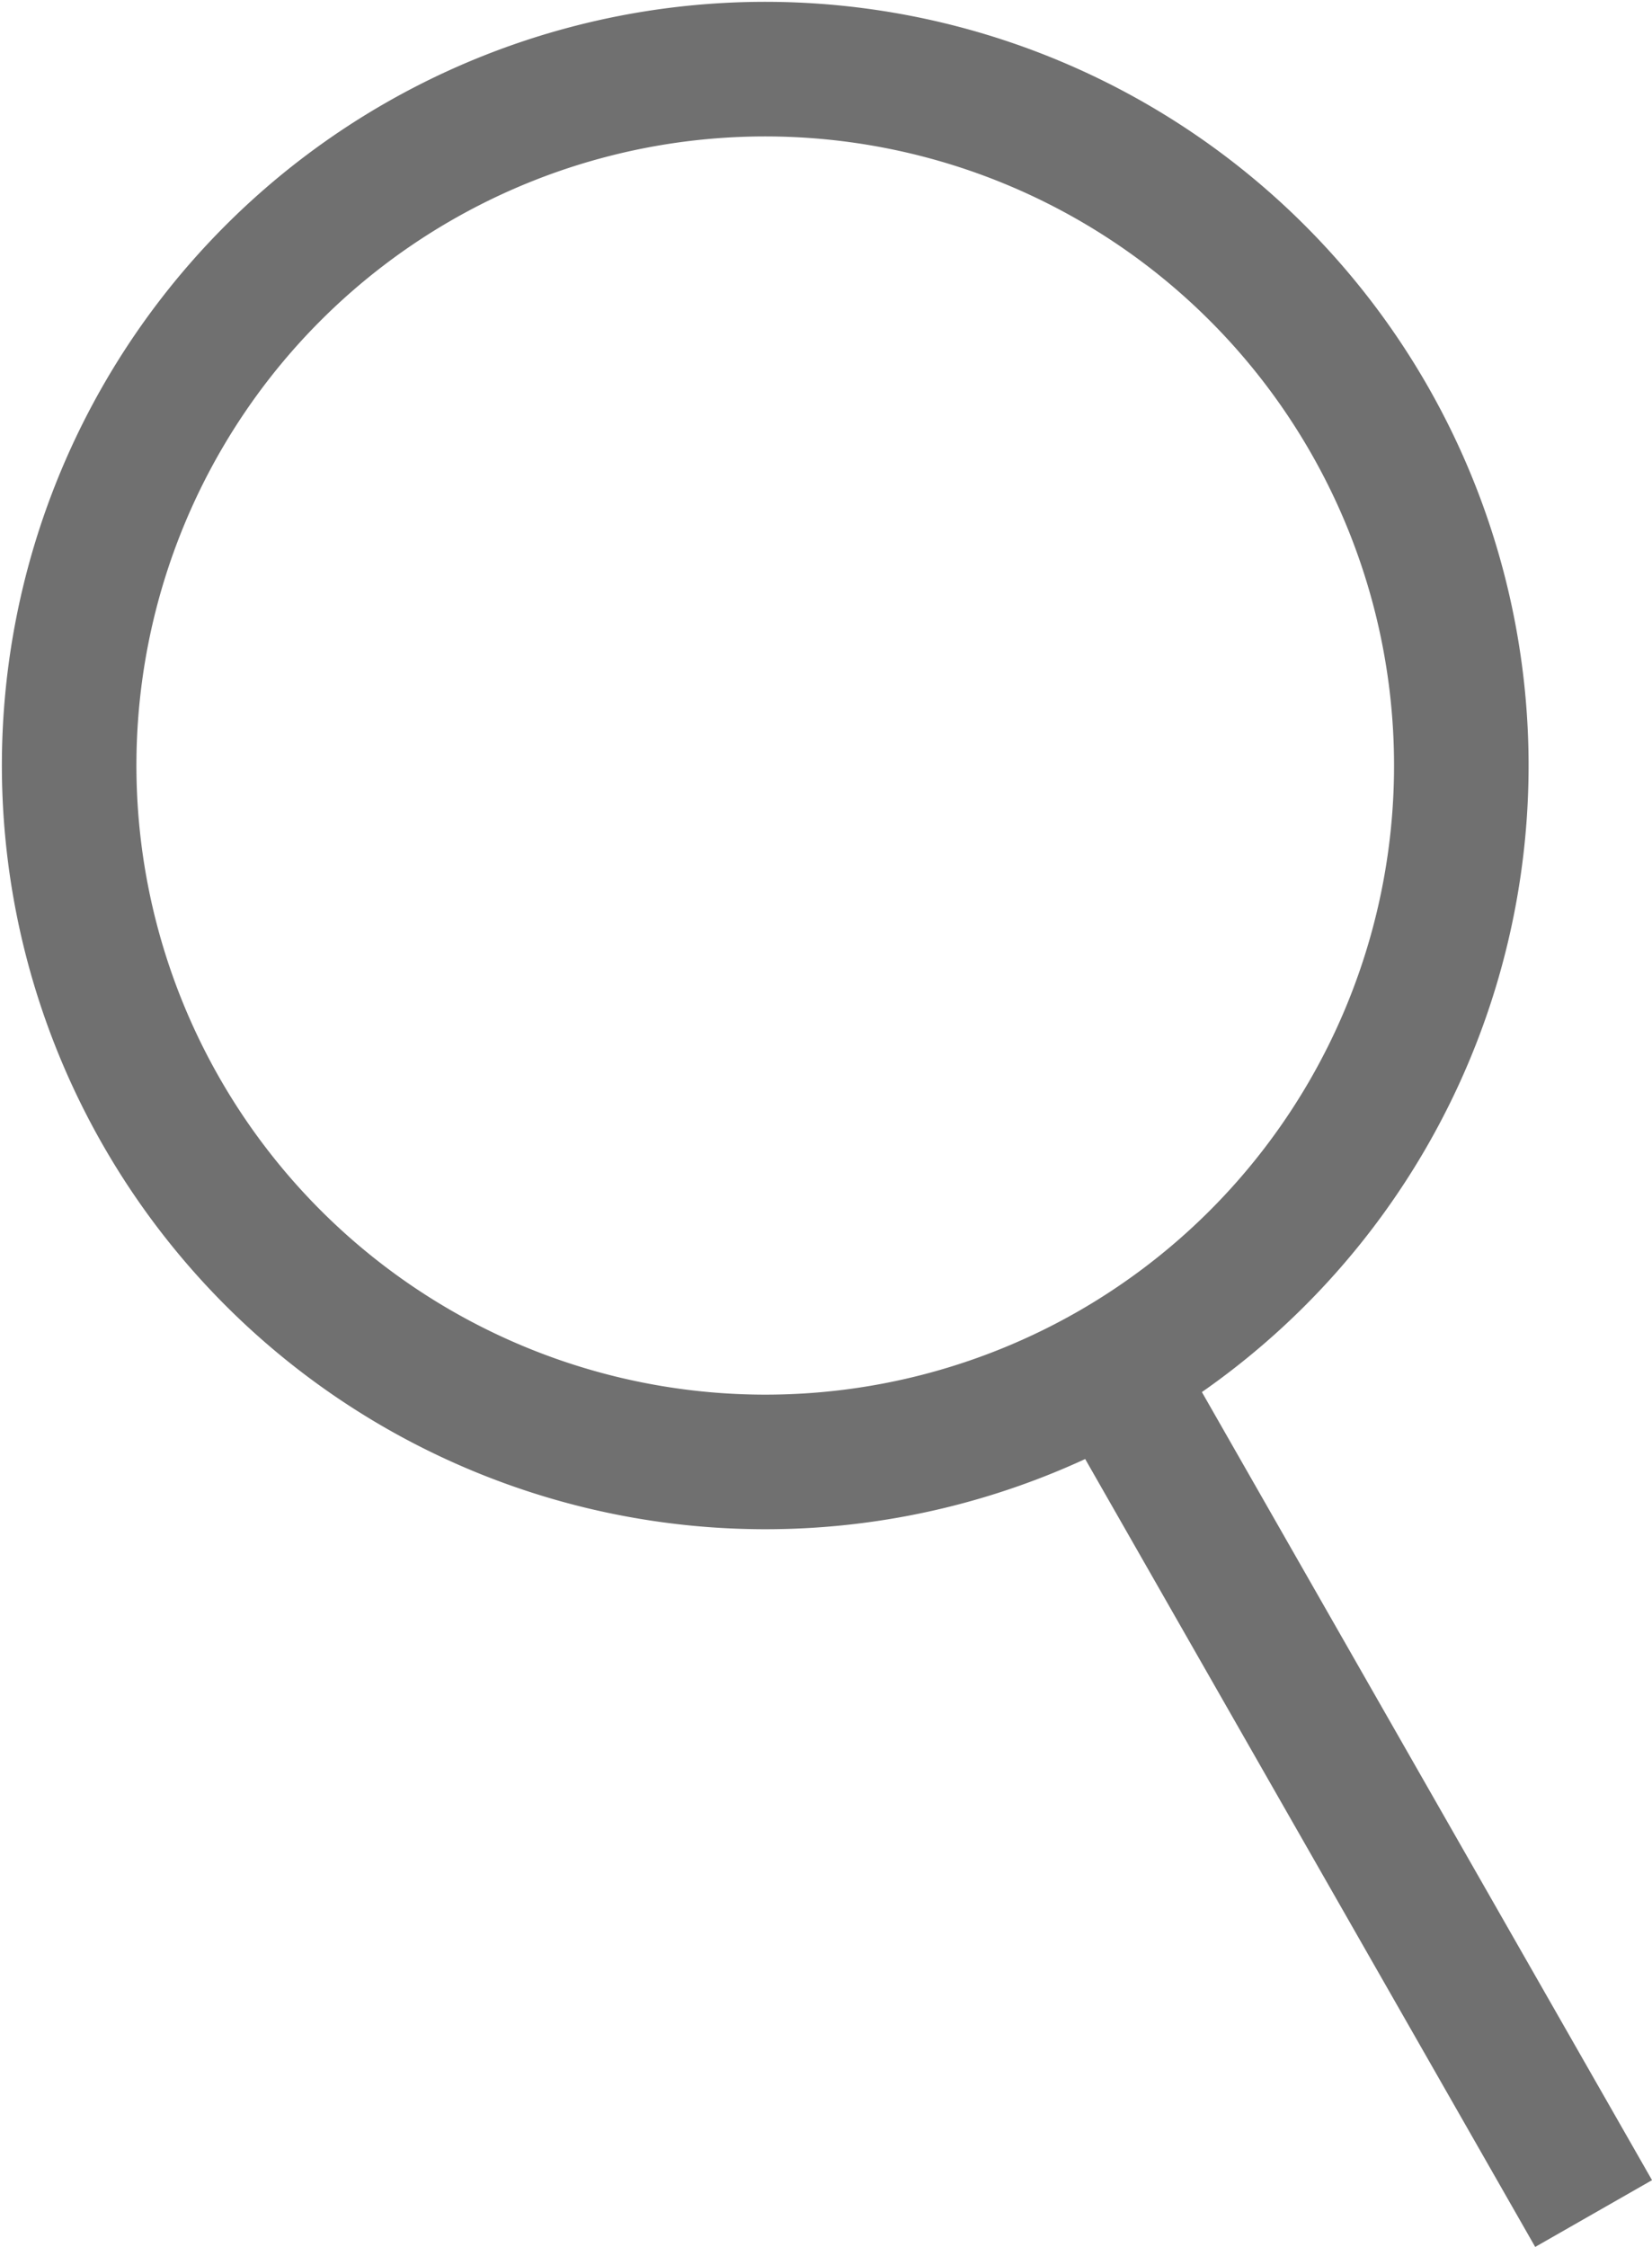
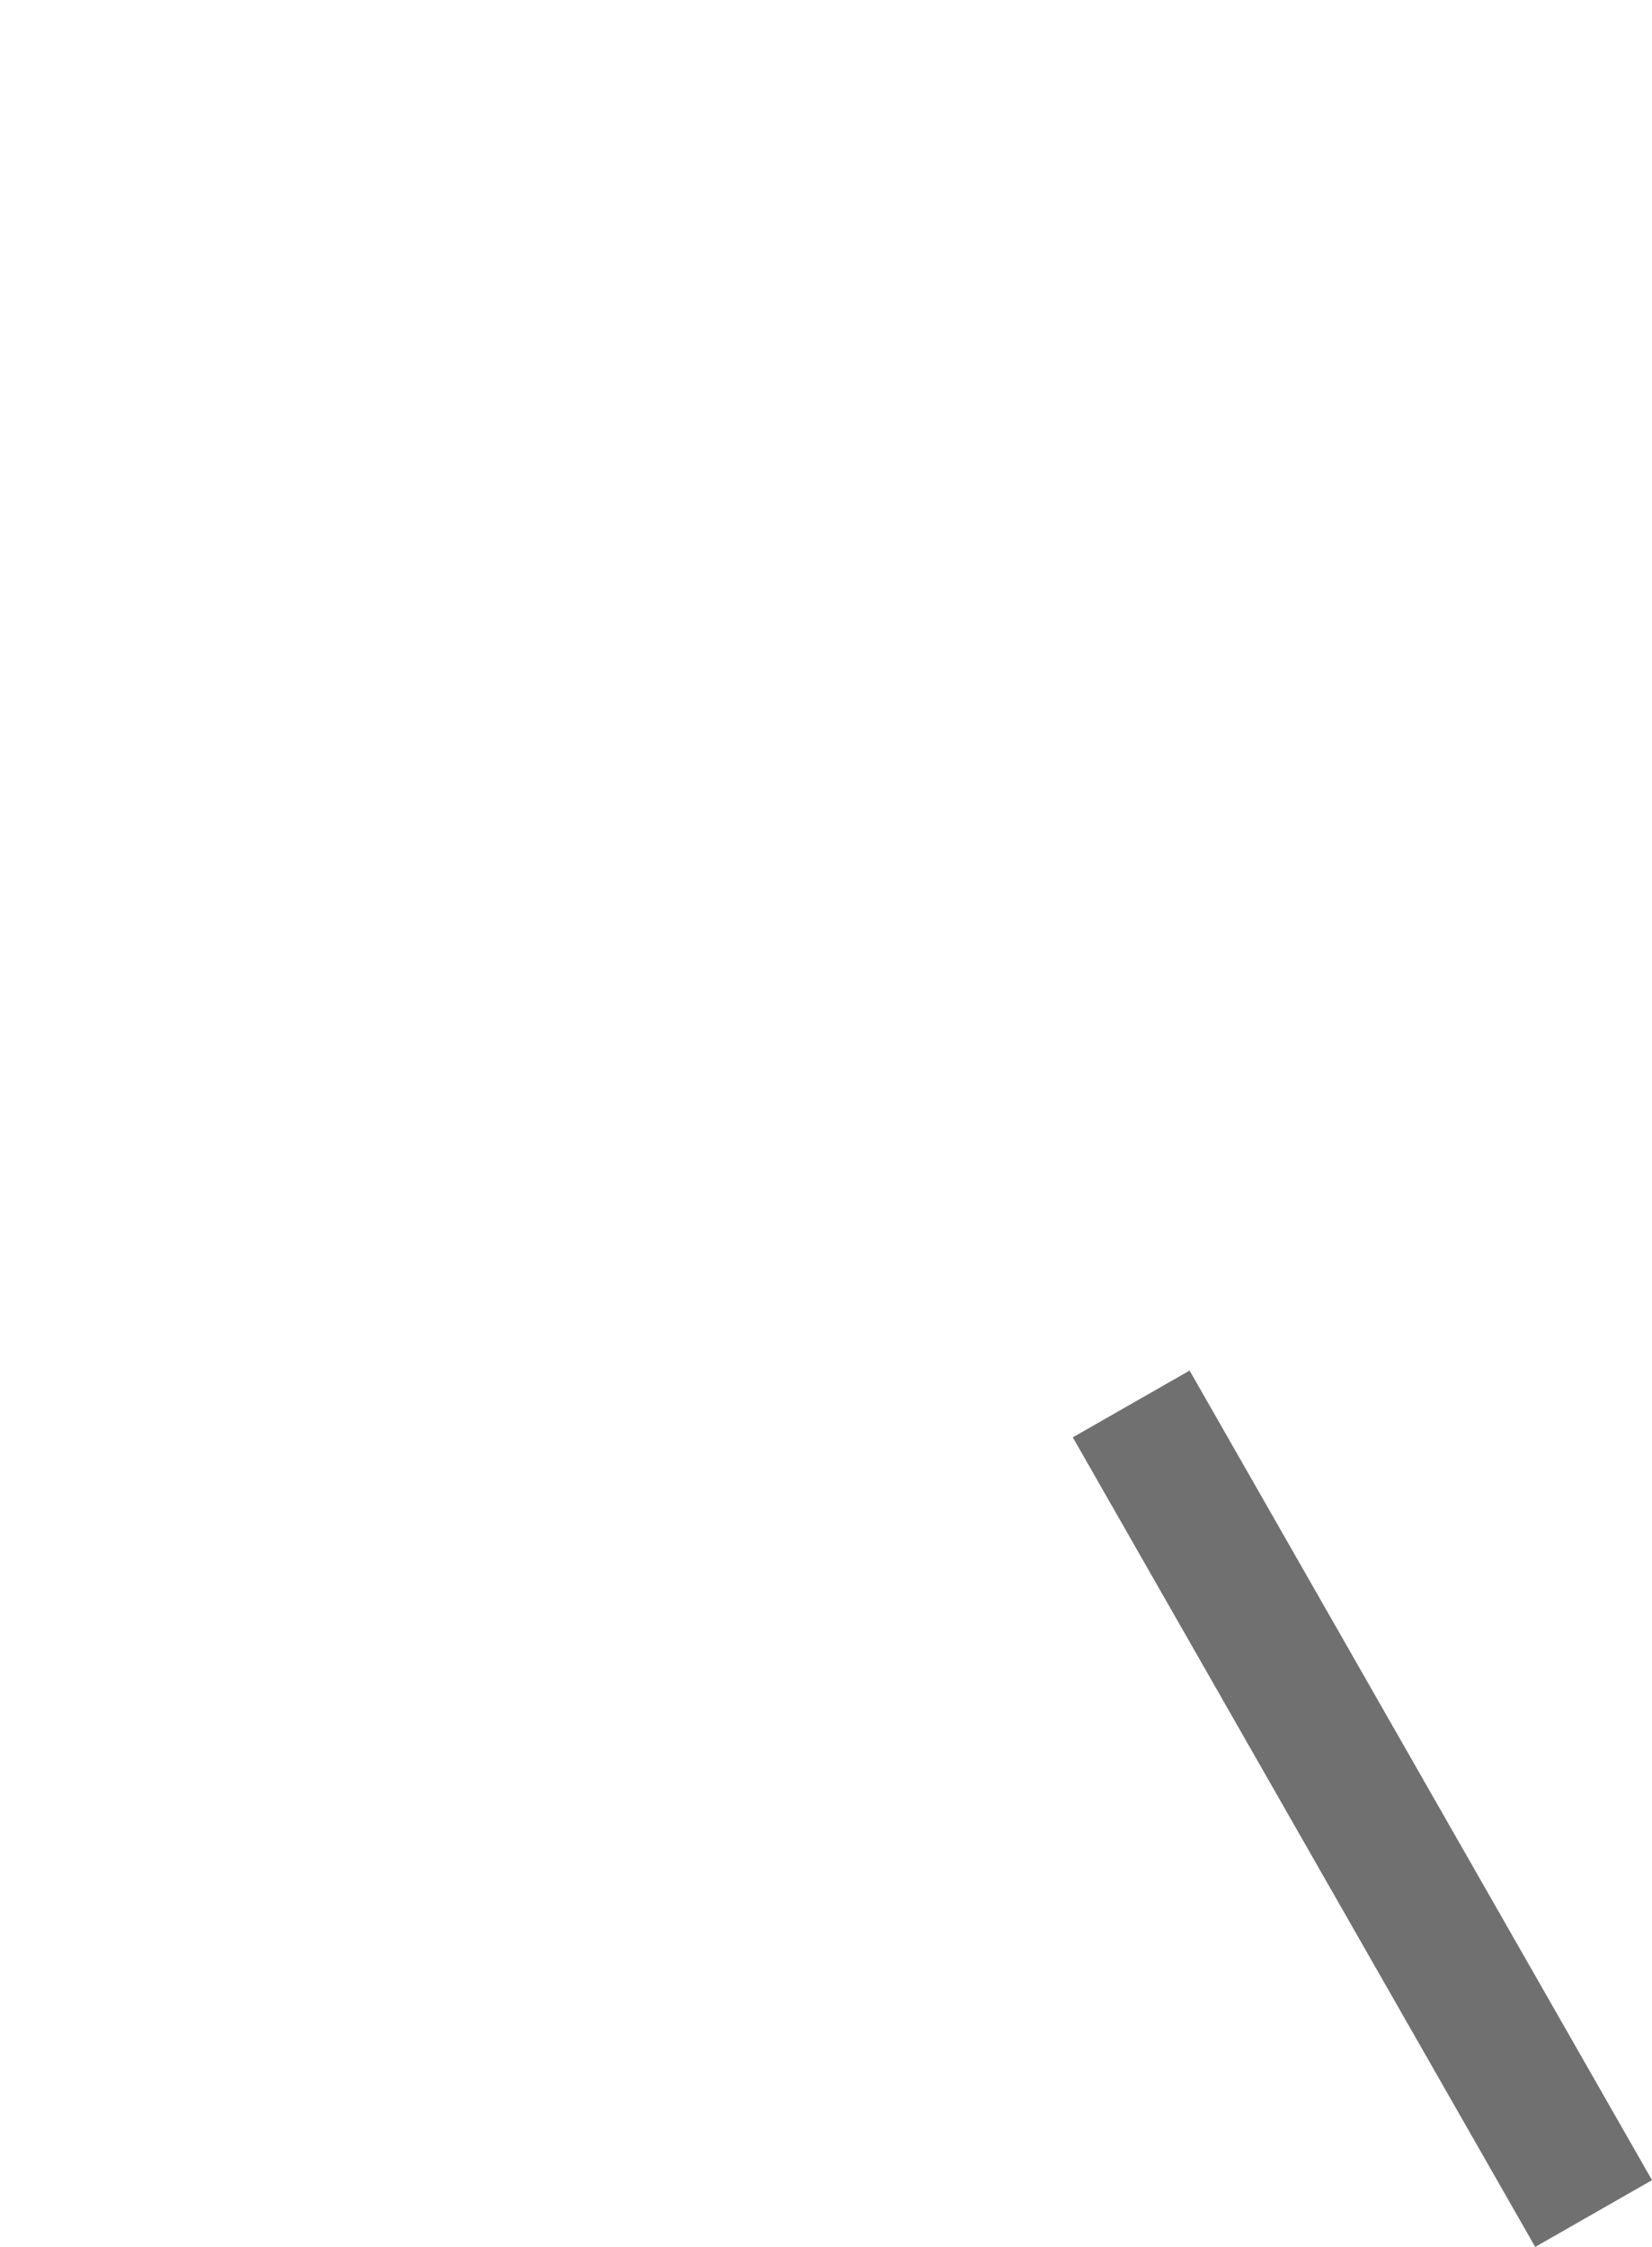
<svg xmlns="http://www.w3.org/2000/svg" width="12.279" height="16.694" viewBox="0 0 12.279 16.694">
  <g id="icon-search" transform="translate(90.241 -62.846)">
-     <path id="Path_57" data-name="Path 57" d="M-80.061,65.967a5.175,5.175,0,0,1-1.925,7.06A5.175,5.175,0,0,1-89.045,71.1a5.173,5.173,0,0,1,1.925-7.059A5.174,5.174,0,0,1-80.061,65.967Z" fill="none" stroke="#707070" stroke-miterlimit="10" stroke-width="1" />
    <line id="Line_1" data-name="Line 1" x2="3.437" y2="6.015" transform="translate(-81.833 73.277)" fill="none" stroke="#707070" stroke-miterlimit="10" stroke-width="1" />
  </g>
</svg>